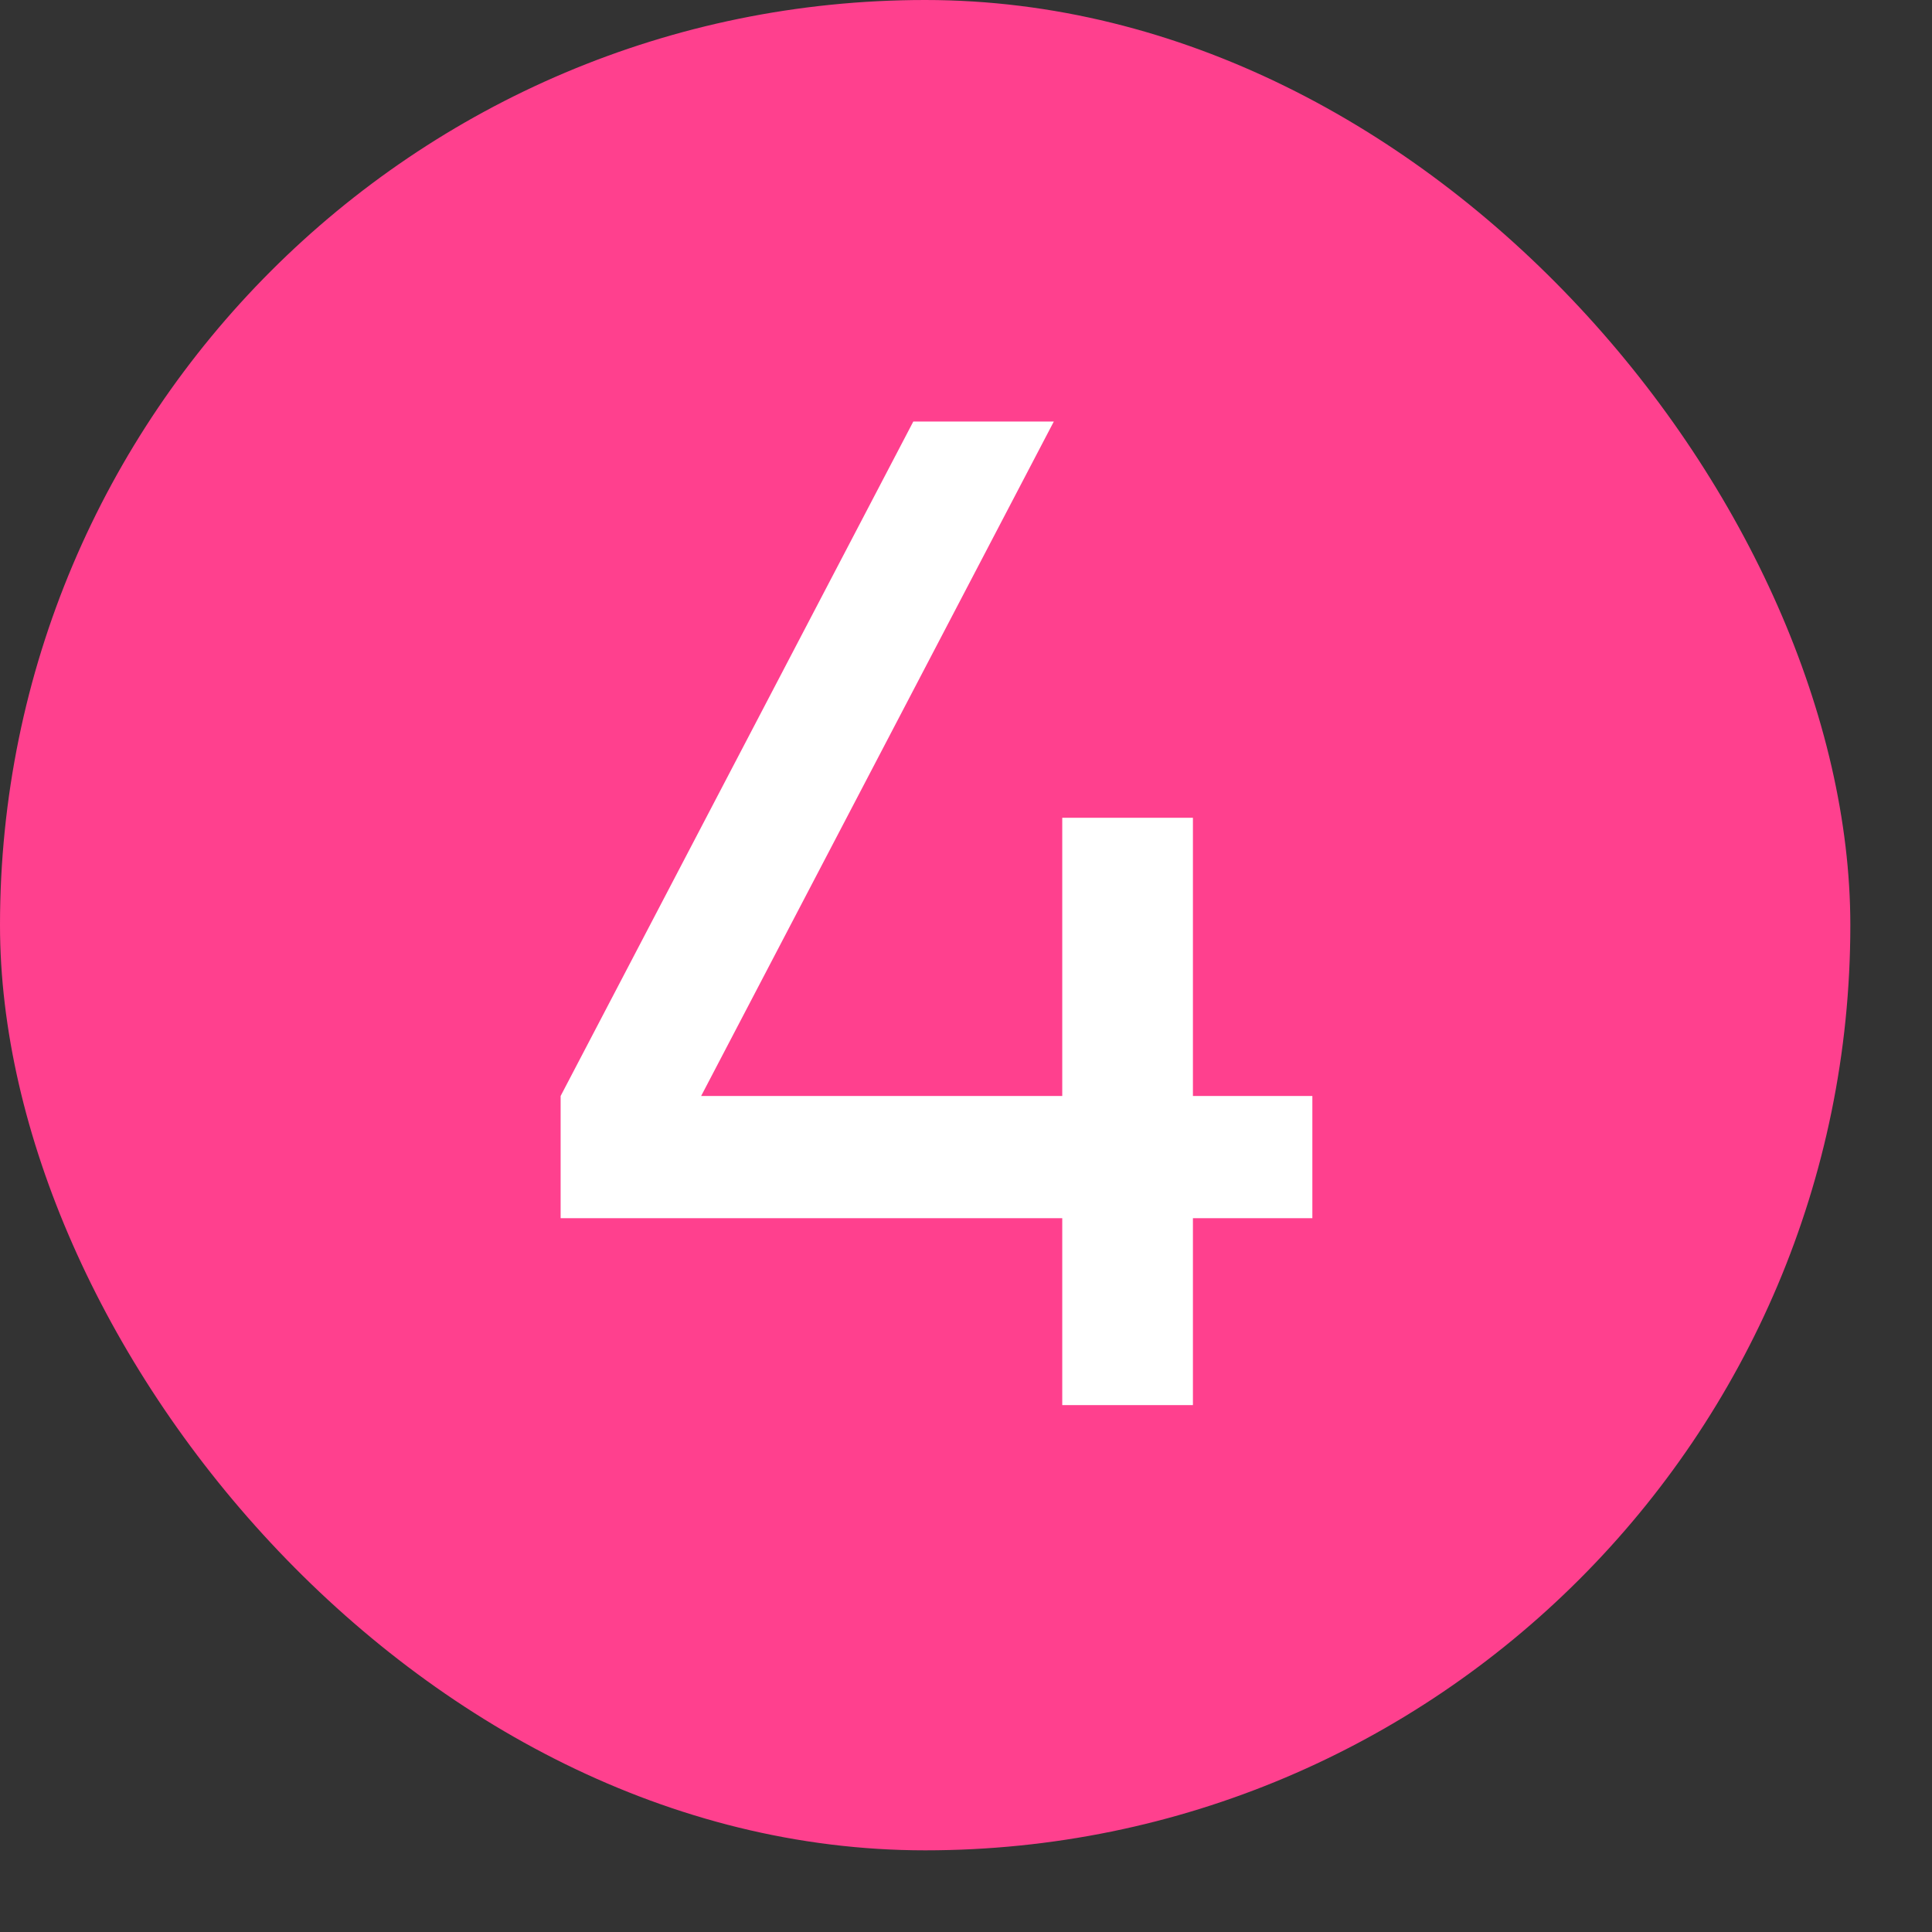
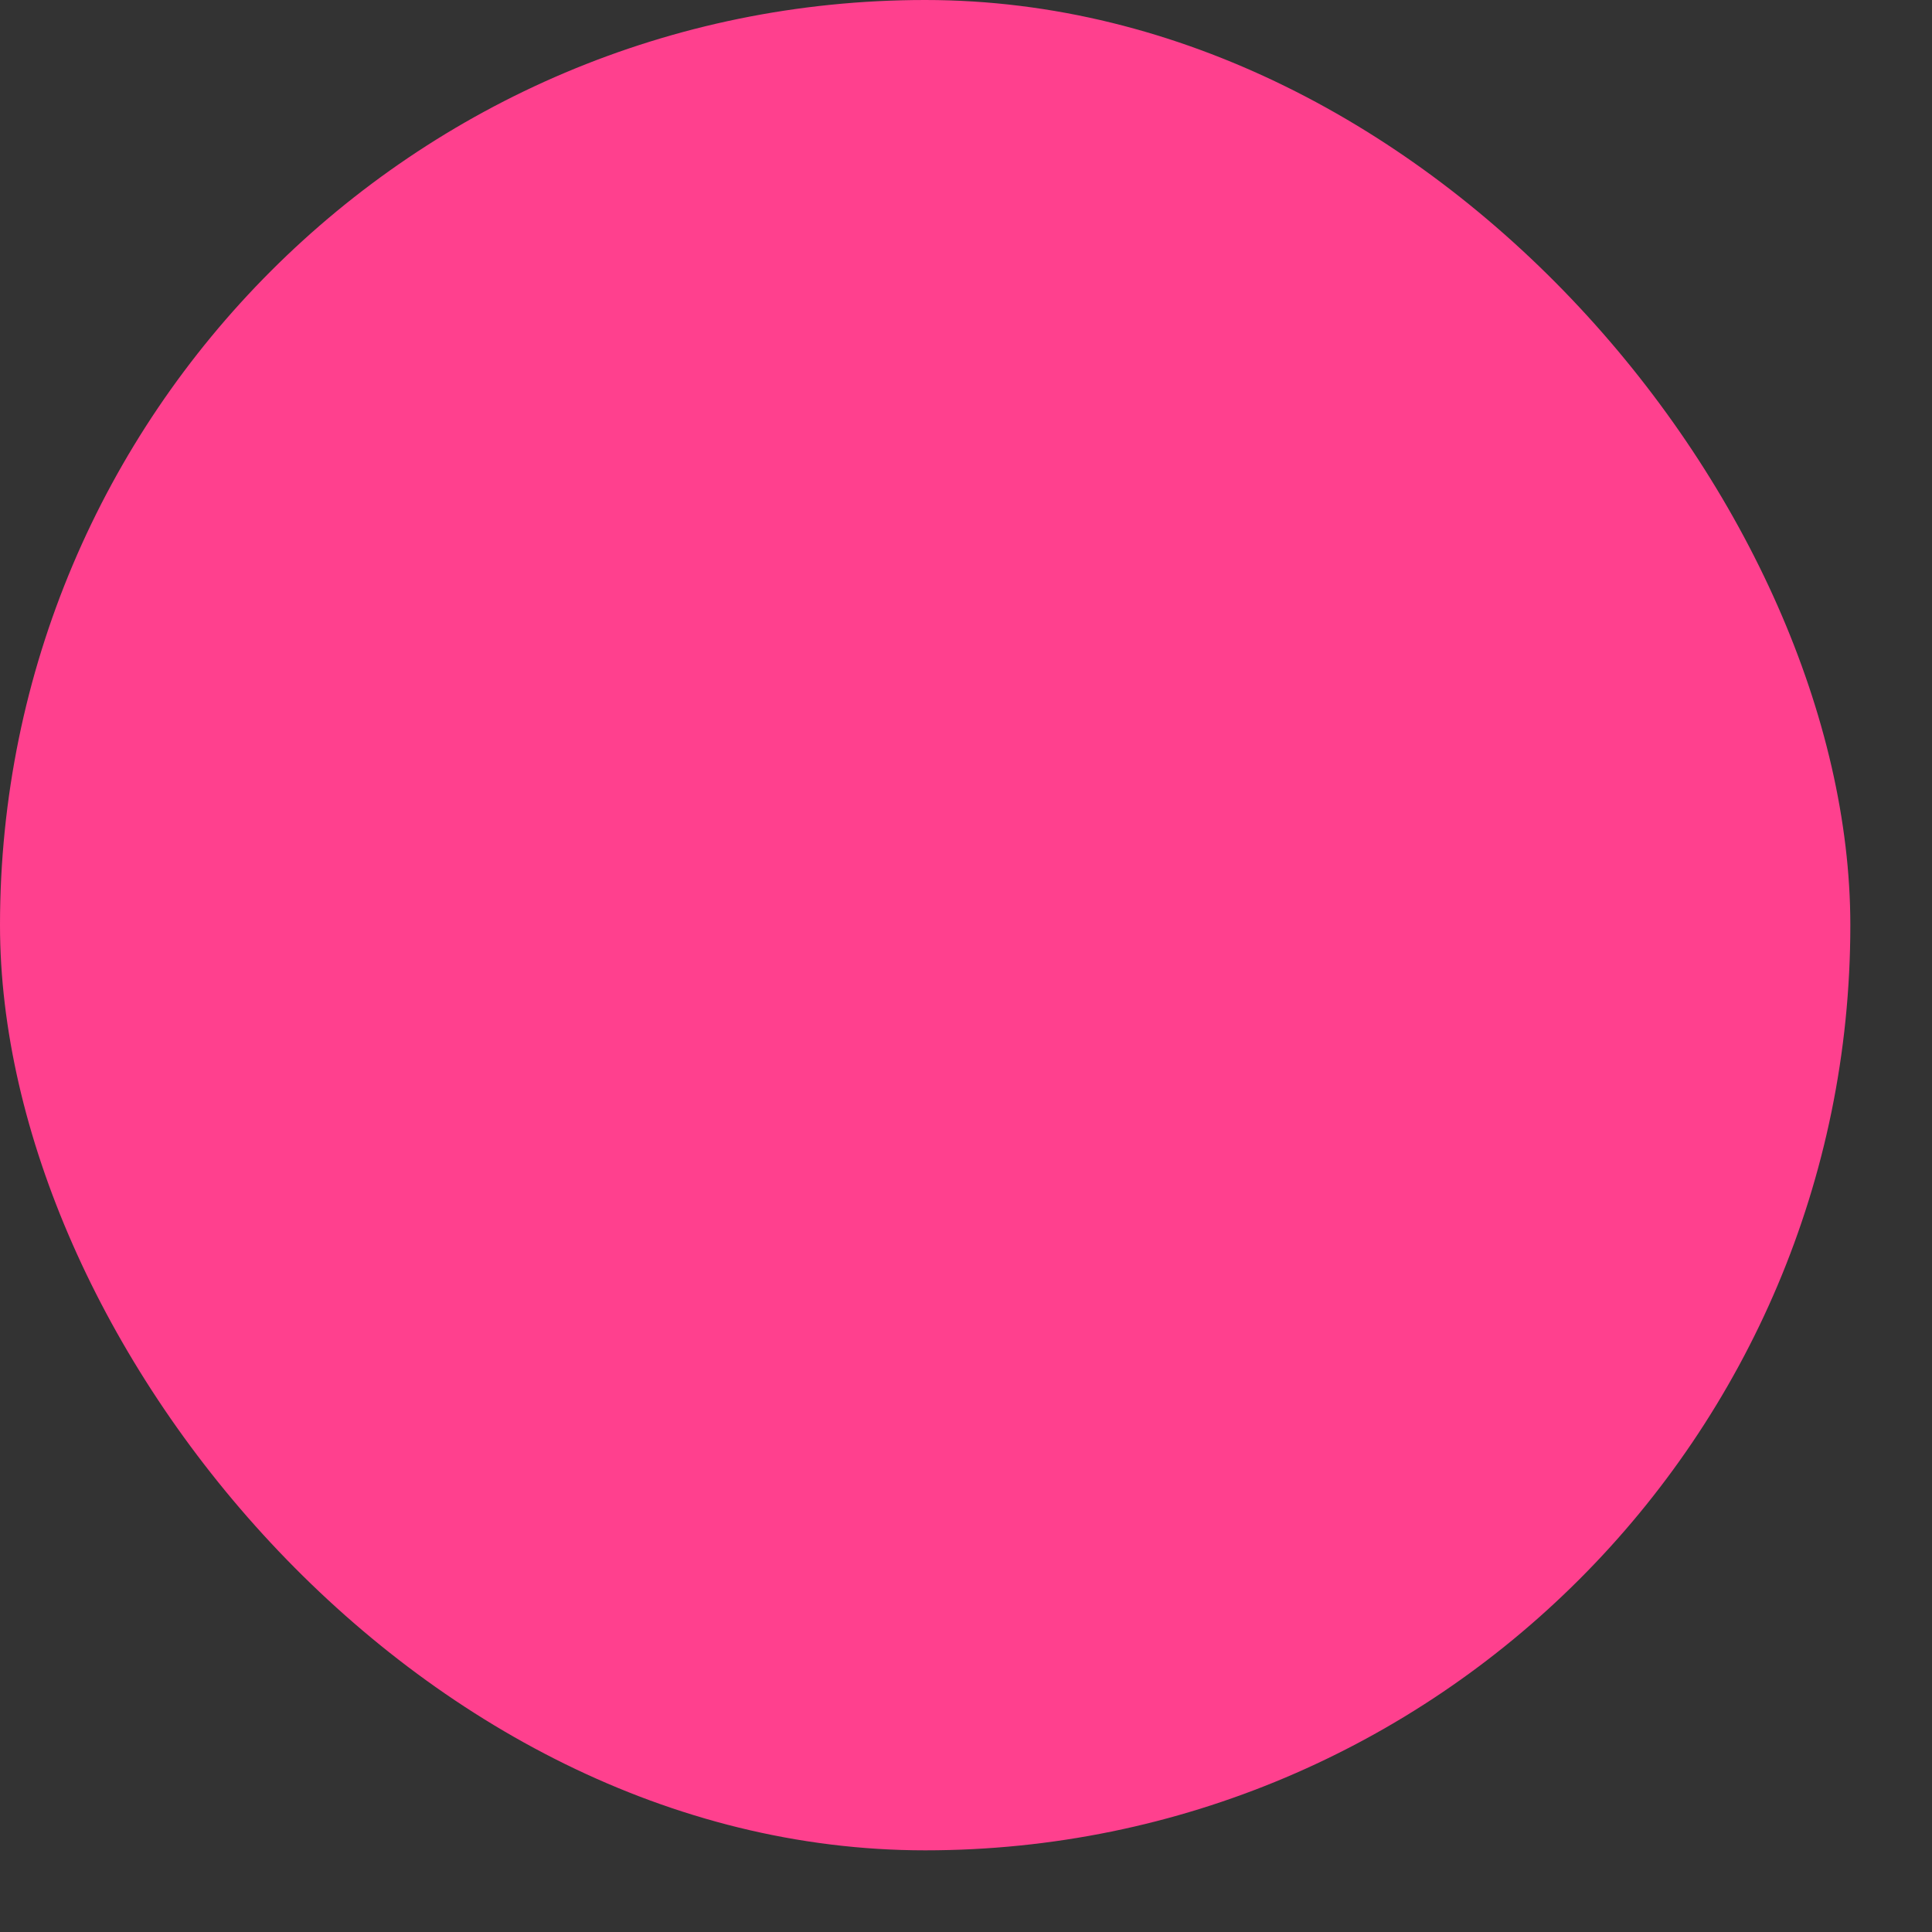
<svg xmlns="http://www.w3.org/2000/svg" width="22" height="22" viewBox="0 0 22 22" fill="none">
  <rect x="0" y="0" width="22" height="22" fill="#333333" stroke="none" />
  <rect width="21.07" height="21.07" rx="10.535" fill="#FF408E" />
-   <path d="M13.584 12.48H14.944V13.872H13.584V16H12.096V13.872H6.384V12.48L10.4 4.8H12L7.984 12.48H12.096V9.312H13.584V12.48Z" fill="white" />
</svg>